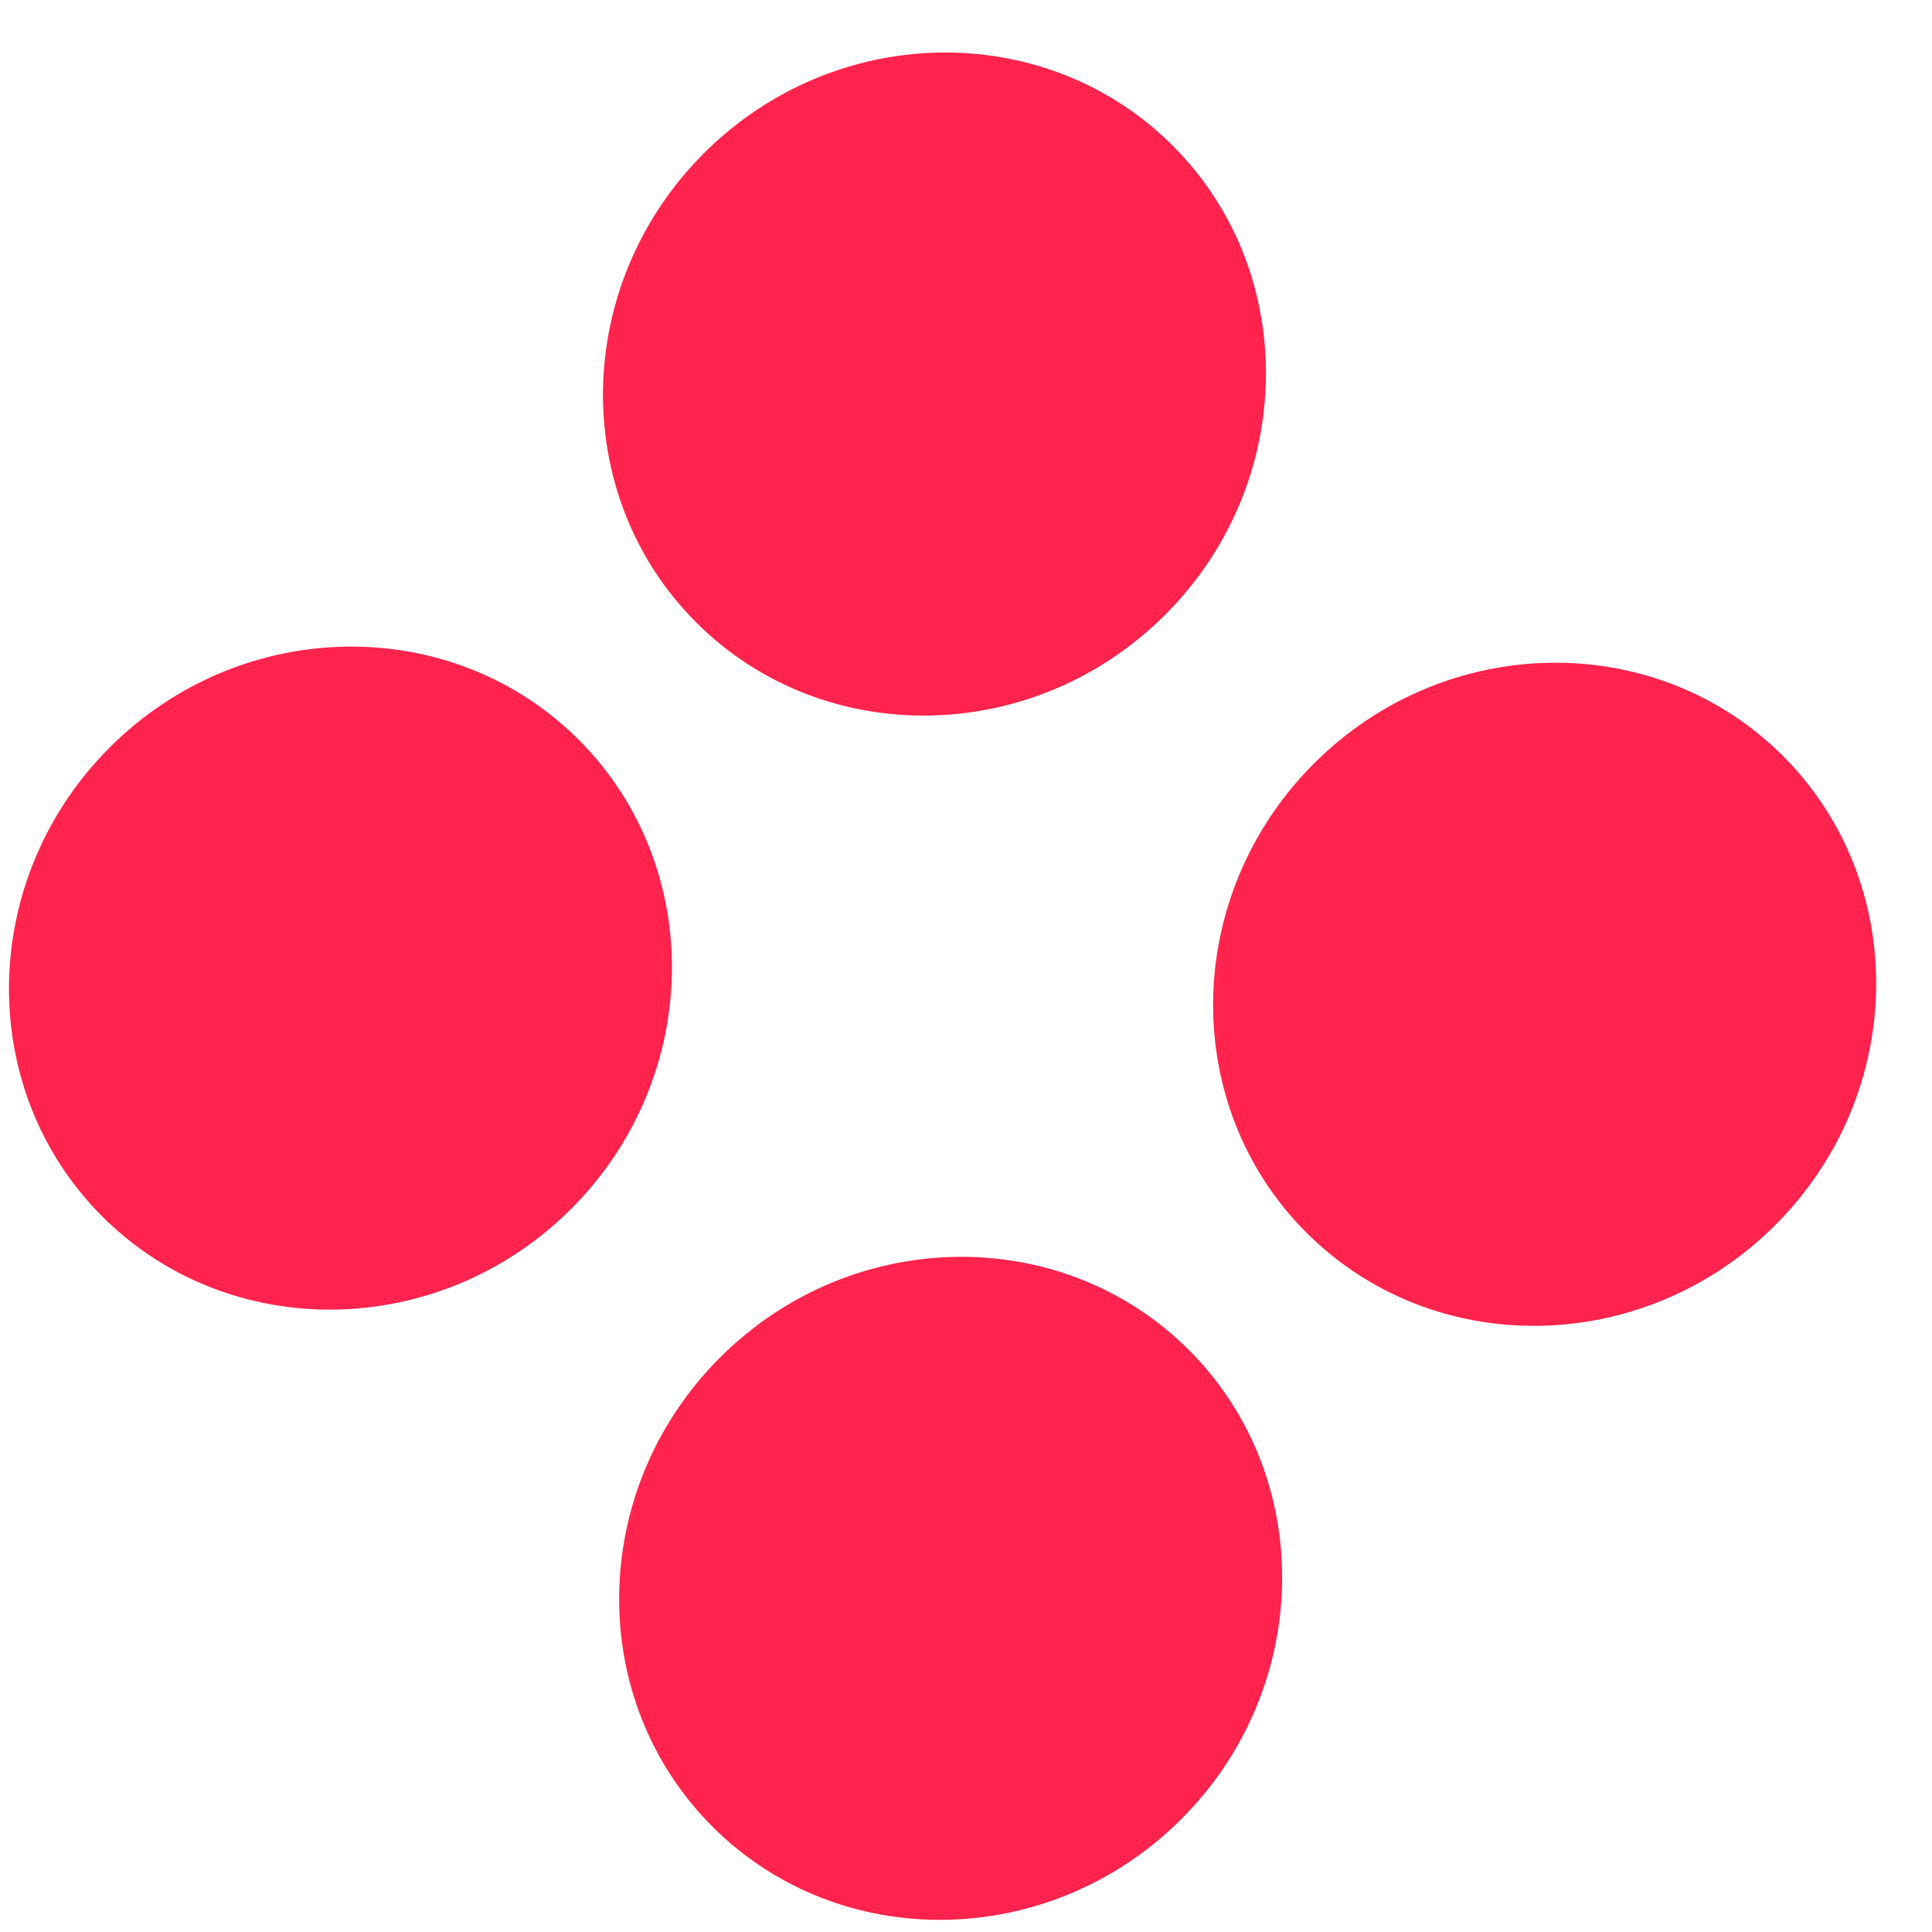
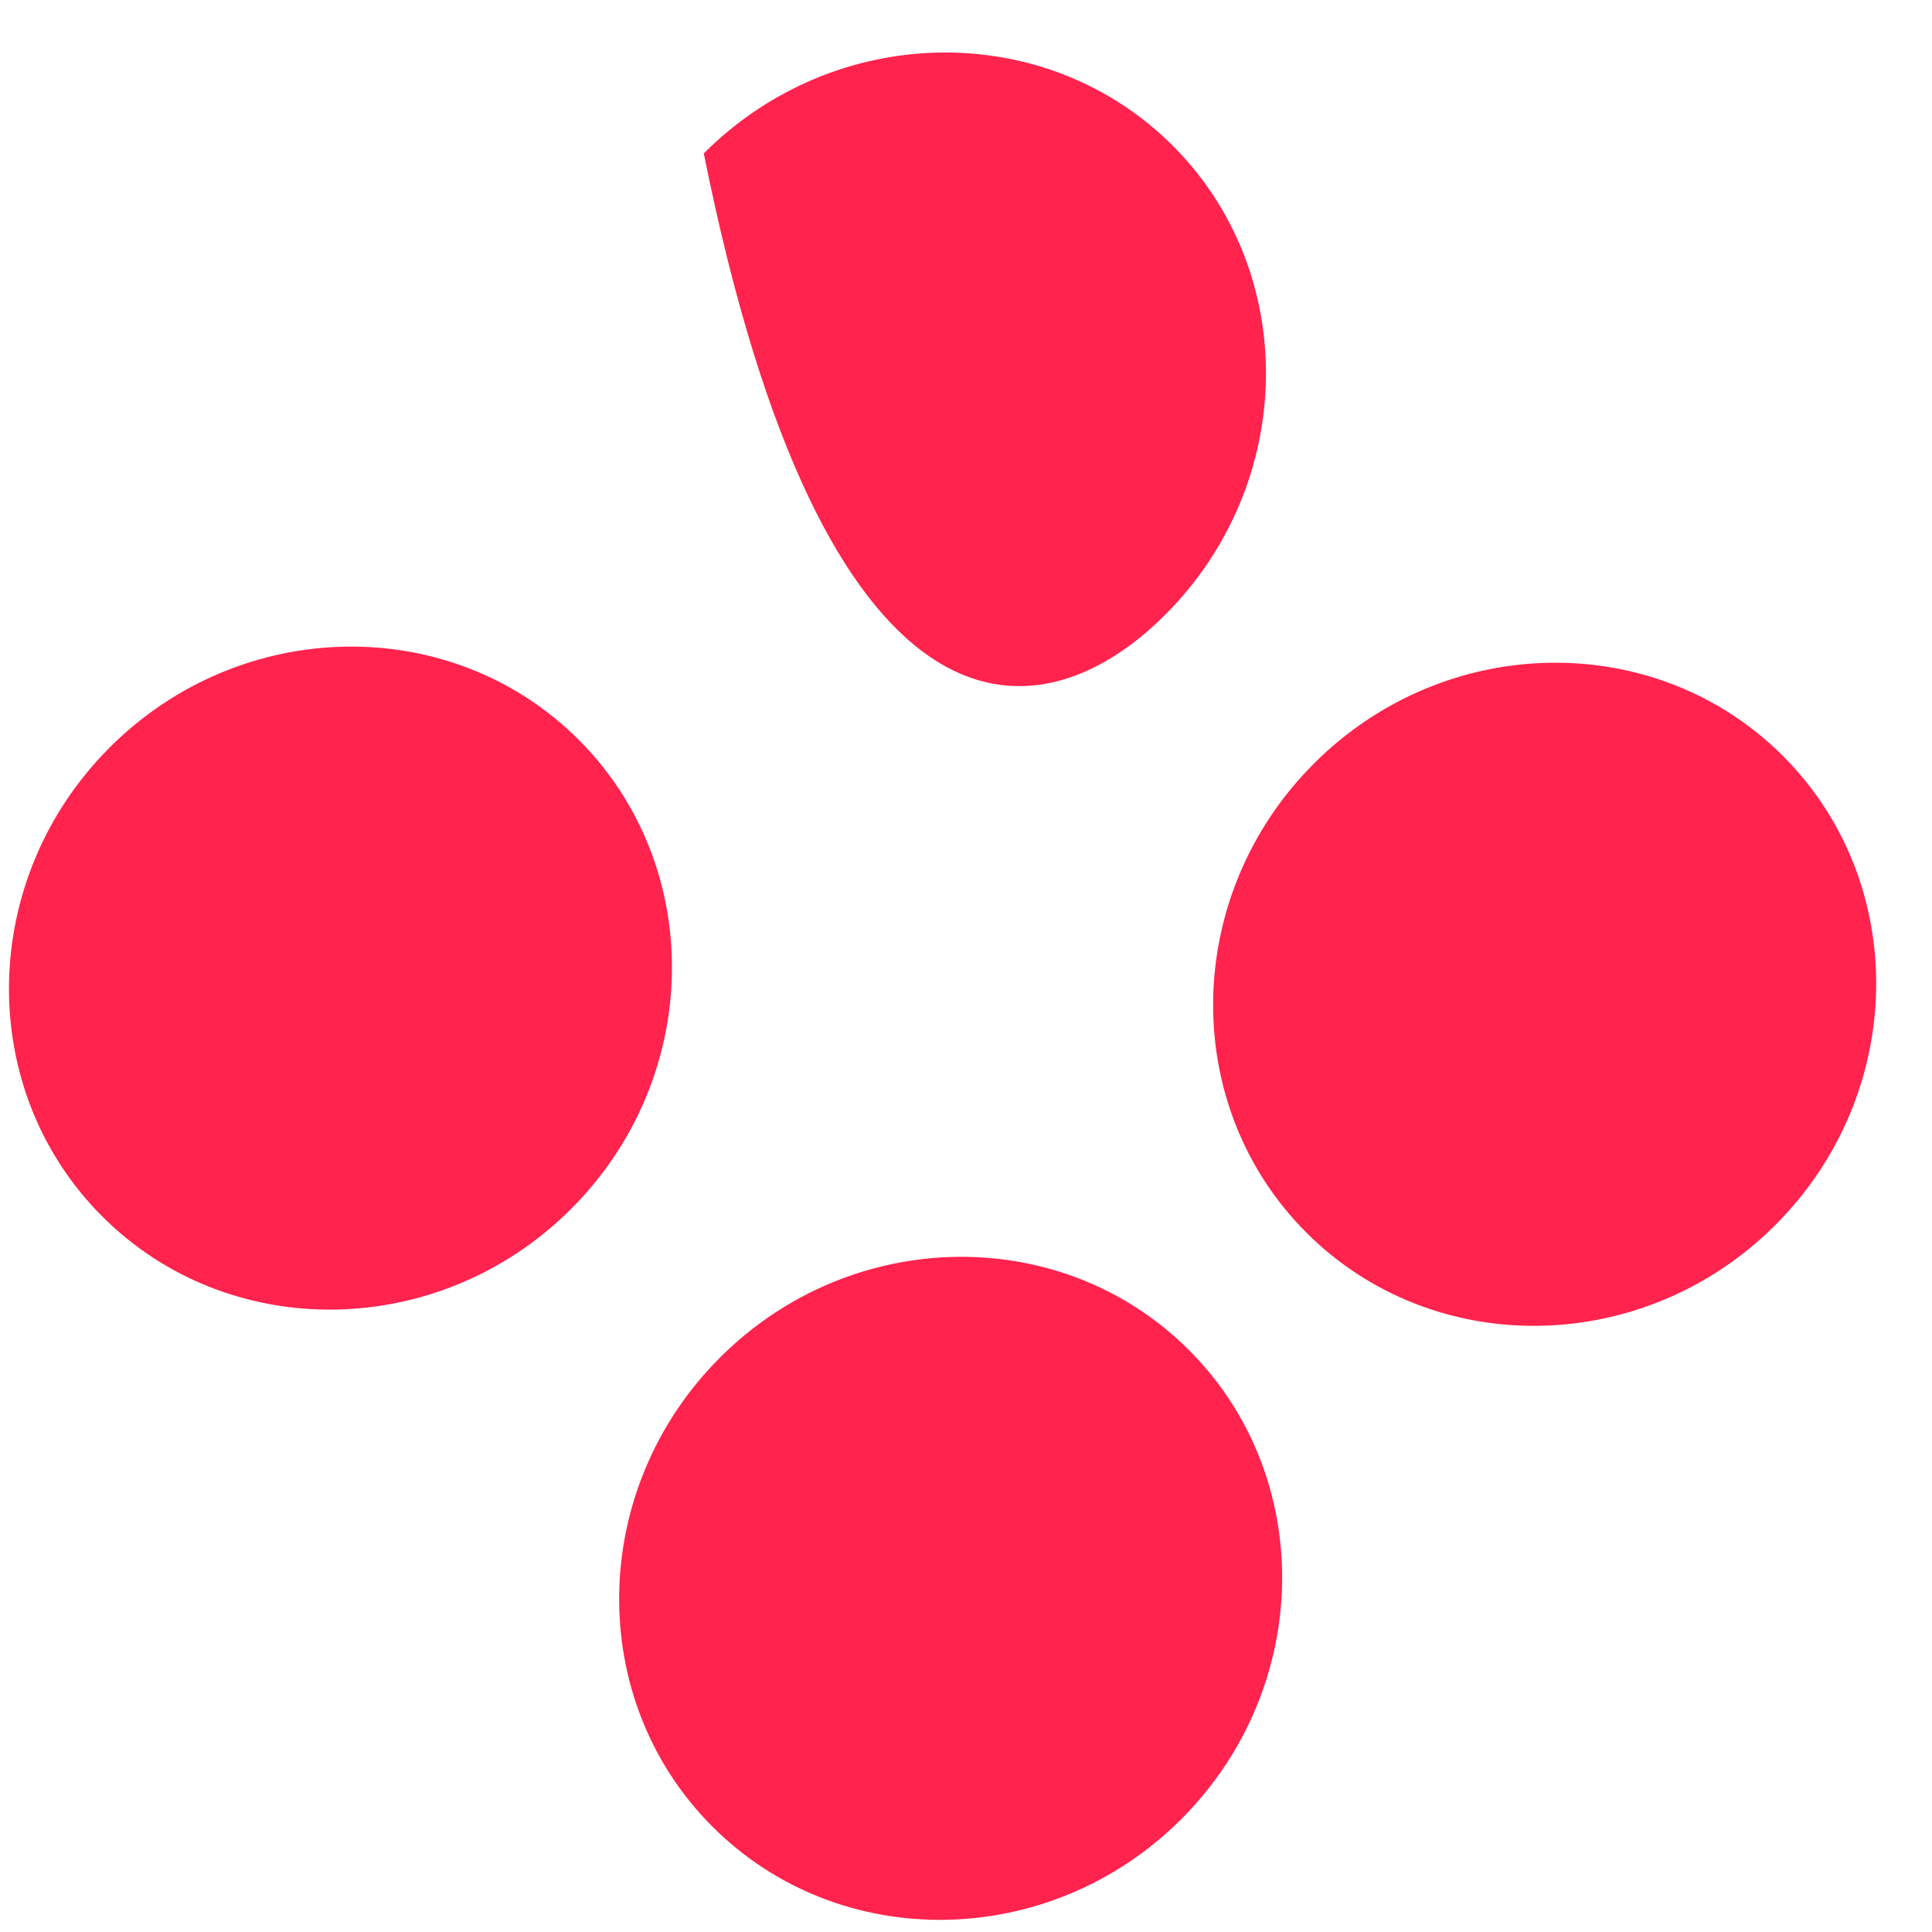
<svg xmlns="http://www.w3.org/2000/svg" width="36" height="36" viewBox="0 0 33 33" fill="none">
-   <path fill-rule="evenodd" clip-rule="evenodd" d="M1.874 12.767C-0.369 15.01 -0.427 18.604 1.746 20.777C3.918 22.949 7.512 22.892 9.756 20.648C12 18.403 12.058 14.81 9.885 12.636C7.713 10.464 4.119 10.522 1.874 12.767ZM22.443 13.042C20.198 15.287 20.141 18.881 22.314 21.054C24.487 23.227 28.08 23.169 30.324 20.924C32.569 18.68 32.627 15.086 30.455 12.913C28.282 10.739 24.687 10.797 22.443 13.042ZM12.297 23.189C10.053 25.433 9.995 29.027 12.169 31.2C14.341 33.373 17.934 33.315 20.178 31.071C22.422 28.826 22.481 25.233 20.308 23.06C18.135 20.887 14.541 20.945 12.297 23.189ZM12.021 2.62C9.777 4.864 9.719 8.458 11.891 10.631C14.064 12.803 17.657 12.745 19.902 10.501C22.146 8.256 22.204 4.662 20.032 2.489C17.859 0.317 14.266 0.374 12.021 2.62Z" fill="#FF234D" />
+   <path fill-rule="evenodd" clip-rule="evenodd" d="M1.874 12.767C-0.369 15.01 -0.427 18.604 1.746 20.777C3.918 22.949 7.512 22.892 9.756 20.648C12 18.403 12.058 14.81 9.885 12.636C7.713 10.464 4.119 10.522 1.874 12.767ZM22.443 13.042C20.198 15.287 20.141 18.881 22.314 21.054C24.487 23.227 28.08 23.169 30.324 20.924C32.569 18.68 32.627 15.086 30.455 12.913C28.282 10.739 24.687 10.797 22.443 13.042ZM12.297 23.189C10.053 25.433 9.995 29.027 12.169 31.2C14.341 33.373 17.934 33.315 20.178 31.071C22.422 28.826 22.481 25.233 20.308 23.06C18.135 20.887 14.541 20.945 12.297 23.189ZM12.021 2.62C14.064 12.803 17.657 12.745 19.902 10.501C22.146 8.256 22.204 4.662 20.032 2.489C17.859 0.317 14.266 0.374 12.021 2.62Z" fill="#FF234D" />
</svg>